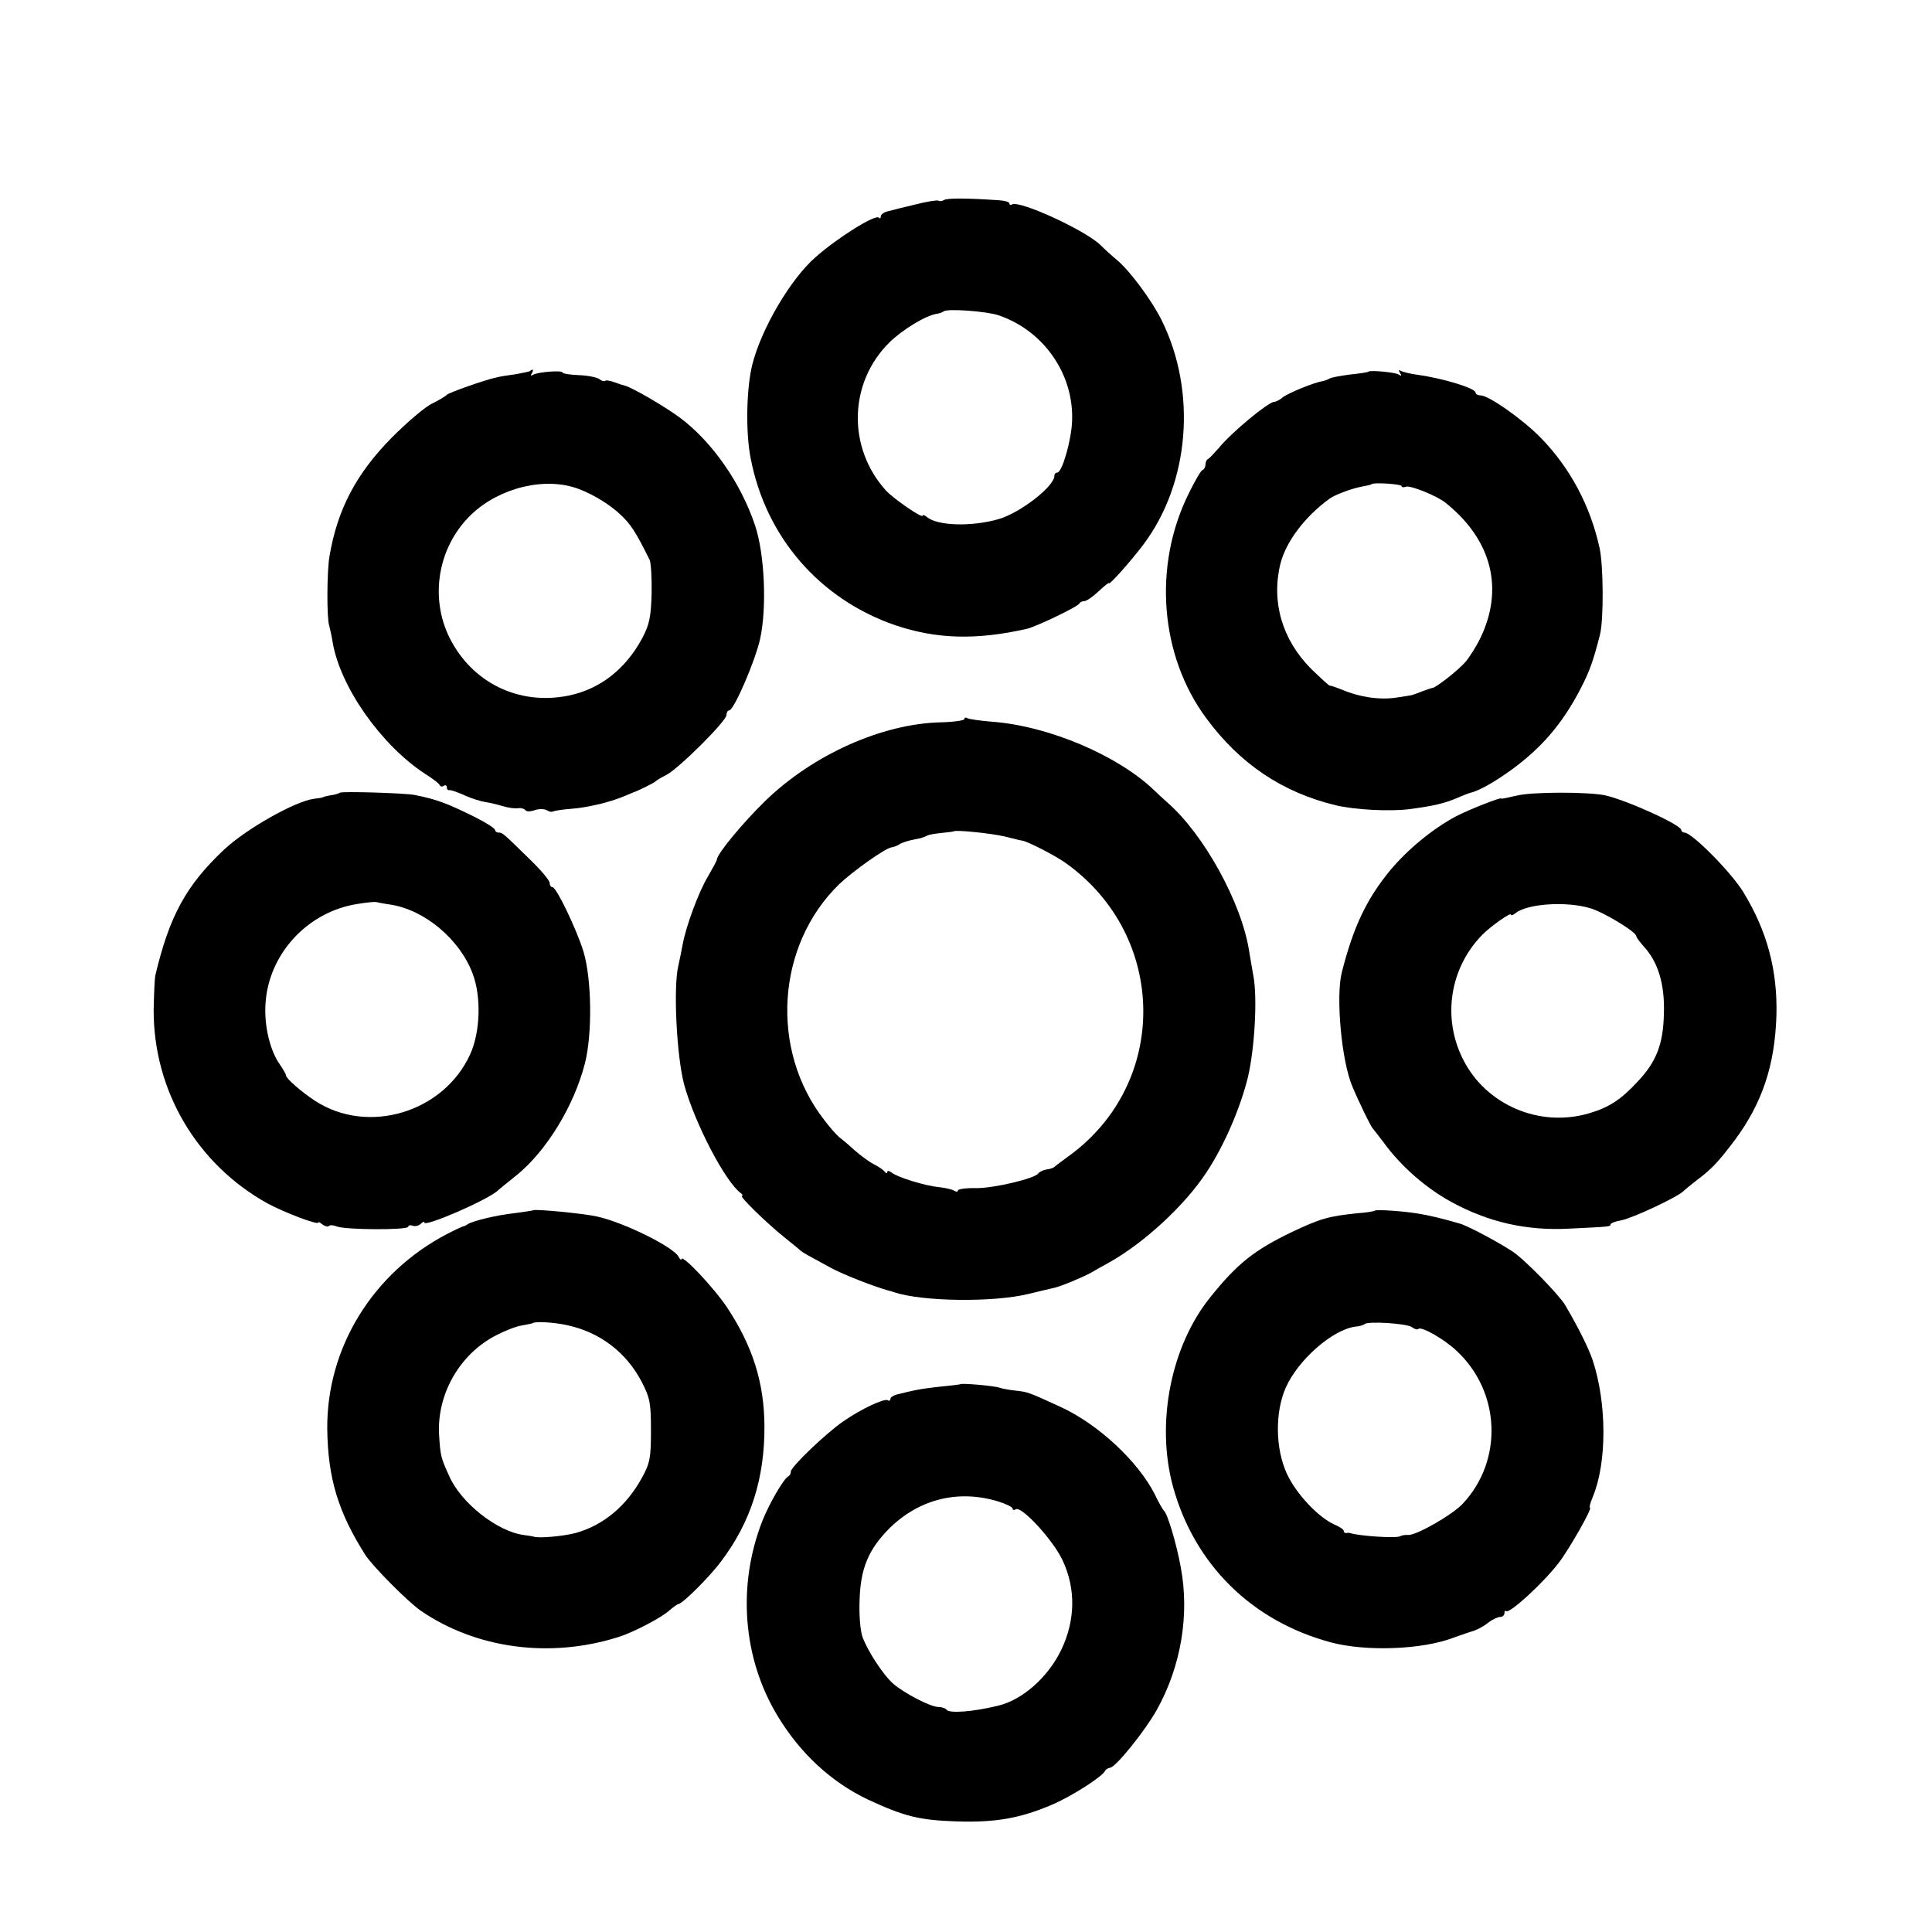
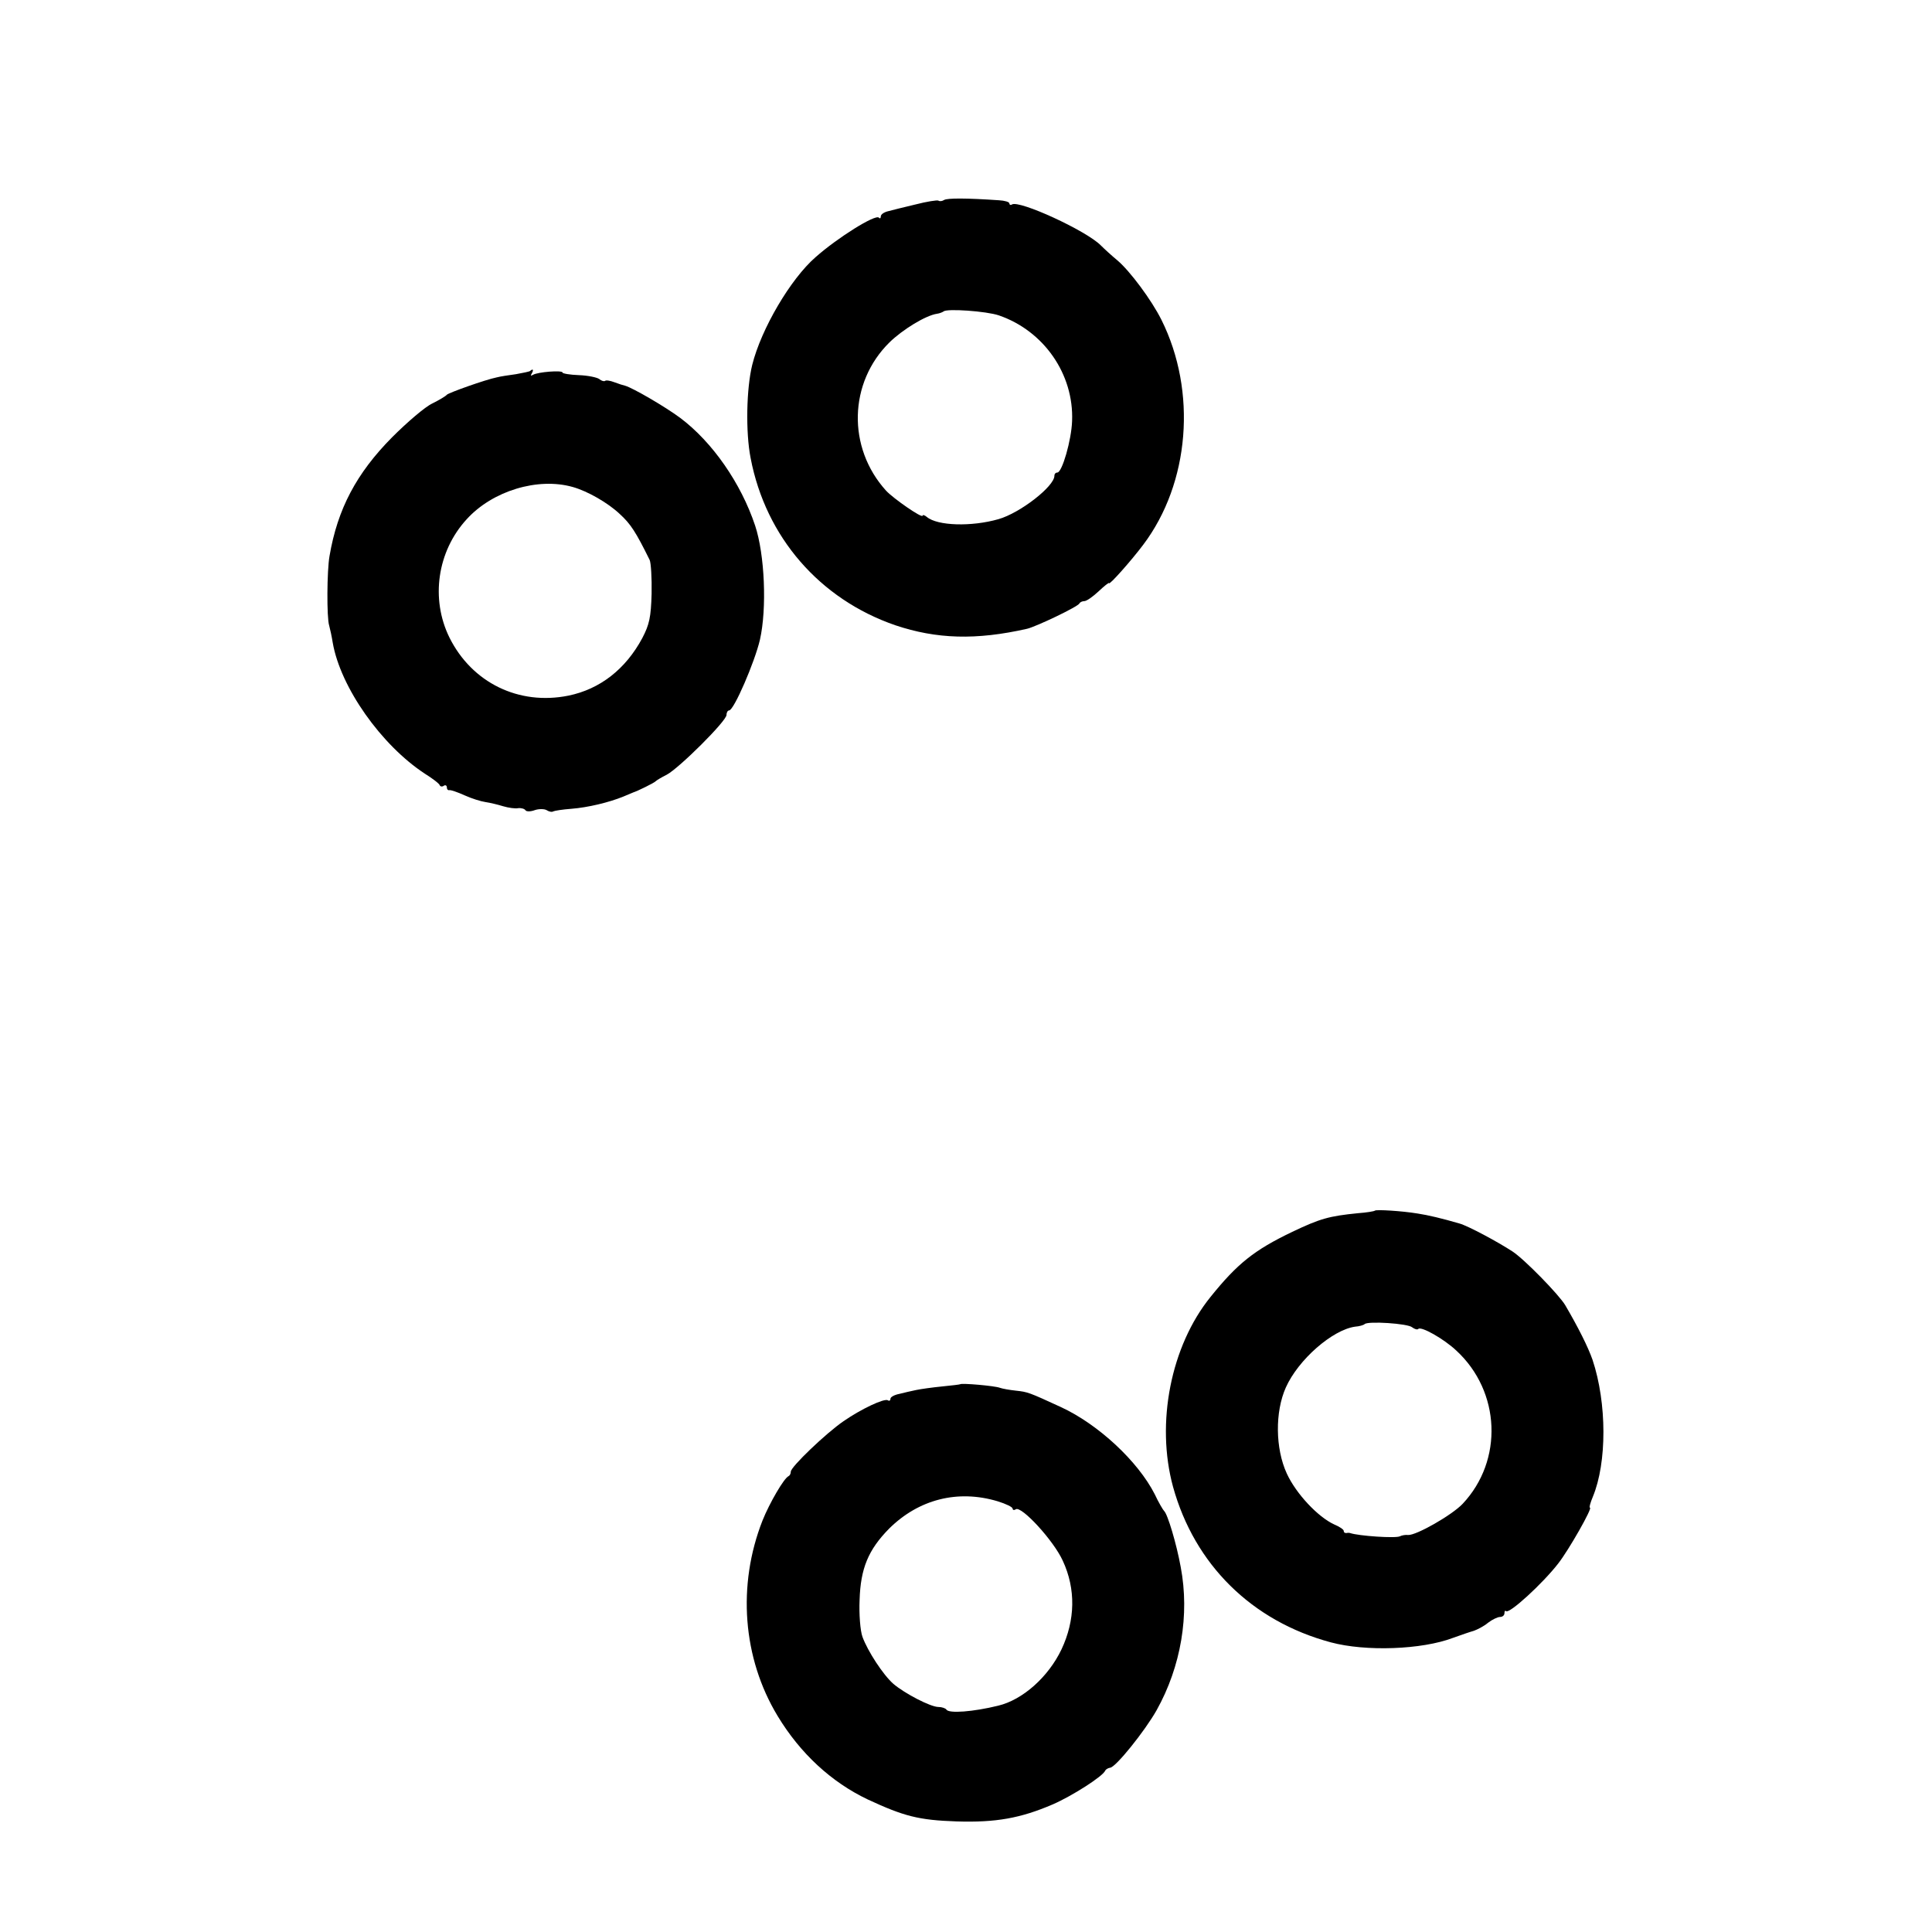
<svg xmlns="http://www.w3.org/2000/svg" version="1.0" width="601pt" height="601pt" viewBox="0 0 601 601" preserveAspectRatio="xMidYMid meet">
  <g transform="translate(0,601) scale(0.1,-0.1)" fill="#000000" stroke="none">
    <path d="M2937 5388 c-6 -4 -14 -5 -18 -2 -4 2 -36 -3 -71 -12 -35 -8 -73 -18 -85 -21 -13 -3 -23 -10 -23 -16 0 -6 -3 -8 -6 -4 -11 11 -128 -62 -197 -123 -78 -68 -169 -223 -197 -335 -18 -73 -21 -209 -5 -290 47 -246 215 -439 450 -520 128 -43 251 -47 410 -11 29 7 159 69 163 79 2 4 9 7 15 7 7 0 27 14 45 31 17 16 32 28 32 25 0 -8 70 71 106 119 145 192 168 477 57 700 -31 62 -98 152 -137 185 -17 14 -40 35 -52 47 -46 46 -253 141 -276 127 -4 -3 -8 -1 -8 3 0 5 -15 9 -32 10 -101 7 -161 7 -171 1z m170 -359 c140 -48 234 -183 228 -329 -2 -59 -31 -160 -46 -160 -5 0 -9 -4 -9 -10 0 -33 -107 -116 -174 -135 -84 -24 -190 -21 -223 7 -7 6 -13 7 -13 4 0 -10 -91 53 -114 78 -121 134 -116 336 11 461 41 40 113 84 148 89 8 1 17 5 20 7 9 10 134 1 172 -12z" />
    <path d="M1649 4856 c-2 -2 -22 -6 -44 -10 -22 -3 -49 -7 -60 -10 -35 -7 -150 -48 -155 -54 -3 -4 -23 -16 -45 -27 -22 -10 -78 -58 -125 -105 -111 -112 -170 -223 -195 -370 -8 -45 -9 -192 -1 -216 3 -11 8 -34 11 -53 24 -139 151 -319 287 -408 24 -15 45 -31 46 -36 2 -4 8 -5 13 -1 5 3 9 0 9 -5 0 -6 3 -10 8 -9 4 1 25 -6 47 -16 22 -10 51 -19 65 -21 14 -2 39 -8 55 -13 17 -5 38 -8 47 -6 10 1 20 -2 23 -7 3 -4 16 -4 29 1 12 4 29 4 36 0 8 -5 17 -7 21 -4 4 2 29 6 56 8 52 4 118 20 162 38 14 6 28 12 31 13 13 4 66 30 70 35 3 3 18 12 34 20 38 20 186 167 186 186 0 8 4 14 8 14 15 0 80 151 96 220 22 97 15 265 -15 355 -44 132 -133 260 -233 335 -47 35 -147 93 -171 100 -5 1 -21 6 -34 11 -13 5 -26 7 -29 4 -3 -2 -11 0 -18 6 -7 5 -35 11 -63 12 -28 1 -51 5 -51 8 0 8 -77 2 -92 -7 -7 -4 -8 -3 -4 4 7 12 4 16 -5 8z m133 -361 c46 -13 109 -49 146 -84 34 -31 50 -56 93 -143 4 -9 7 -56 6 -105 -2 -73 -7 -96 -29 -138 -52 -97 -132 -159 -230 -179 -154 -31 -300 40 -370 181 -59 120 -38 268 54 368 80 88 221 131 330 100z" />
-     <path d="M4257 4854 c-1 -2 -27 -6 -57 -9 -30 -4 -59 -9 -65 -13 -5 -3 -16 -7 -22 -8 -26 -4 -109 -38 -124 -51 -8 -7 -20 -13 -25 -13 -18 0 -133 -95 -172 -143 -15 -17 -30 -33 -34 -35 -5 -2 -8 -10 -8 -17 0 -7 -4 -15 -9 -17 -5 -1 -24 -34 -43 -73 -112 -225 -90 -505 55 -700 104 -141 236 -230 402 -270 58 -14 168 -20 230 -12 76 10 107 18 144 33 20 9 41 17 46 18 26 6 75 34 125 70 95 69 159 143 216 252 29 56 40 87 61 169 12 46 11 214 -1 270 -29 132 -92 250 -183 343 -54 56 -162 132 -187 132 -9 0 -16 4 -16 9 0 13 -100 44 -180 55 -23 3 -46 9 -52 12 -7 5 -8 2 -3 -6 6 -9 4 -11 -4 -5 -12 7 -88 14 -94 9z m103 -356 c0 -4 6 -5 14 -2 13 5 98 -29 124 -51 143 -115 181 -267 107 -420 -13 -27 -35 -61 -47 -75 -23 -26 -92 -80 -102 -80 -2 0 -17 -5 -33 -11 -15 -6 -29 -11 -30 -11 -2 -1 -23 -4 -49 -8 -51 -8 -114 1 -168 24 -20 8 -38 14 -39 13 -2 -1 -28 23 -59 53 -89 90 -124 207 -95 326 17 68 75 146 152 202 17 13 69 32 100 38 16 3 31 6 32 8 7 6 93 0 93 -6z" />
-     <path d="M3000 3773 c0 -4 -33 -9 -73 -10 -183 -4 -399 -101 -547 -245 -68 -66 -150 -165 -150 -182 0 -3 -13 -27 -28 -53 -29 -48 -68 -155 -78 -209 -3 -16 -9 -47 -14 -69 -16 -68 -5 -280 18 -368 33 -121 129 -305 177 -339 5 -4 7 -8 3 -8 -10 0 77 -85 132 -129 25 -20 47 -38 50 -41 3 -3 14 -10 25 -16 11 -6 41 -22 66 -36 37 -21 137 -60 184 -73 6 -1 13 -4 17 -5 87 -29 308 -32 418 -5 36 9 72 17 80 19 19 4 89 33 114 47 10 6 35 20 55 31 111 62 237 179 304 281 55 83 105 199 129 296 21 90 30 247 17 315 -4 23 -10 57 -13 76 -23 151 -141 365 -255 464 -13 12 -31 28 -40 37 -113 109 -329 201 -506 214 -37 3 -71 8 -76 11 -5 3 -9 2 -9 -3z m125 -365 c28 -7 52 -13 55 -13 18 -3 106 -48 137 -71 316 -227 320 -684 8 -910 -22 -16 -42 -31 -45 -34 -3 -3 -14 -7 -25 -8 -11 -2 -22 -8 -25 -12 -10 -16 -137 -46 -192 -46 -32 1 -58 -3 -58 -7 0 -5 -5 -5 -12 -1 -6 4 -27 9 -47 11 -42 4 -131 31 -148 46 -7 5 -13 6 -13 1 0 -5 -4 -4 -8 1 -4 6 -19 16 -35 24 -15 8 -42 28 -60 44 -17 16 -39 34 -47 40 -8 7 -29 30 -46 53 -170 218 -149 543 46 733 43 41 143 112 163 115 7 1 18 5 24 9 7 5 23 10 35 13 13 3 28 6 33 7 6 2 15 5 20 8 6 3 26 6 45 8 19 2 36 4 37 5 6 5 115 -6 158 -16z" />
-     <path d="M1057 3544 c-2 -2 -14 -6 -28 -8 -13 -2 -24 -5 -24 -6 0 -1 -13 -3 -29 -5 -59 -8 -209 -93 -278 -157 -119 -112 -171 -207 -215 -393 -2 -11 -4 -58 -5 -106 -1 -251 134 -481 355 -603 52 -28 157 -68 157 -59 0 3 6 0 13 -6 8 -6 17 -8 20 -5 3 4 14 3 24 -1 25 -11 223 -12 223 -1 0 4 6 6 14 3 7 -3 19 0 25 6 6 6 11 8 11 4 0 -15 190 67 227 98 6 6 34 28 61 50 92 75 177 214 211 345 24 91 22 264 -4 350 -20 66 -84 200 -96 200 -5 0 -9 6 -9 13 0 8 -27 40 -61 73 -86 84 -86 84 -98 84 -6 0 -11 4 -11 8 0 5 -28 23 -62 40 -87 43 -118 55 -188 69 -30 6 -228 12 -233 7z m158 -348 c107 -17 215 -108 255 -214 28 -73 24 -184 -8 -253 -83 -180 -317 -250 -481 -144 -43 28 -91 70 -91 79 0 4 -9 19 -19 34 -31 43 -50 122 -45 191 10 154 131 285 286 309 29 5 55 7 58 6 3 -1 23 -5 45 -8z" />
-     <path d="M4718 3535 c-27 -6 -48 -11 -48 -9 0 5 -97 -33 -140 -55 -73 -39 -150 -102 -206 -169 -73 -89 -114 -175 -150 -317 -19 -75 -1 -276 33 -355 20 -48 57 -124 63 -130 3 -3 18 -23 35 -45 54 -74 130 -140 208 -183 116 -64 236 -91 368 -84 124 6 129 6 129 13 0 4 15 10 34 13 35 7 172 71 192 90 6 6 26 22 44 36 45 34 65 55 117 124 85 115 124 232 129 386 4 141 -29 264 -103 385 -38 62 -160 185 -183 185 -5 0 -10 4 -10 8 0 16 -170 93 -237 108 -54 11 -228 11 -275 -1z m228 -350 c42 -12 144 -74 144 -87 0 -4 11 -18 24 -33 44 -48 65 -117 62 -208 -2 -95 -23 -150 -83 -213 -51 -55 -88 -79 -149 -97 -155 -46 -322 26 -393 168 -65 129 -41 283 59 386 25 26 90 72 90 64 0 -4 6 -2 14 4 36 30 158 38 232 16z" />
-     <path d="M1658 2245 c-2 -1 -28 -5 -58 -9 -55 -6 -126 -23 -145 -34 -5 -4 -12 -7 -15 -7 -3 -1 -25 -11 -50 -24 -231 -121 -374 -354 -372 -606 2 -154 34 -259 119 -393 24 -36 130 -143 171 -172 173 -119 404 -150 617 -82 45 14 135 61 158 83 12 10 24 19 27 19 12 0 98 85 134 134 92 122 135 258 134 421 -1 135 -37 247 -115 366 -41 62 -143 170 -143 152 0 -4 -5 -1 -10 9 -19 31 -171 106 -254 124 -41 9 -193 24 -198 19z m105 -357 c103 -22 185 -84 234 -178 25 -49 28 -65 28 -150 0 -84 -3 -101 -27 -145 -48 -89 -121 -150 -208 -174 -39 -10 -115 -17 -130 -11 -3 1 -17 3 -31 5 -82 11 -194 99 -231 182 -26 57 -28 63 -32 128 -8 127 64 254 179 312 27 14 63 28 80 30 16 3 31 6 32 7 7 6 64 3 106 -6z" />
    <path d="M4277 2244 c-2 -2 -25 -6 -53 -8 -90 -9 -118 -17 -204 -58 -119 -57 -171 -99 -254 -202 -124 -153 -171 -393 -117 -591 67 -242 245 -418 491 -484 108 -29 283 -23 380 14 25 9 54 19 65 22 11 4 31 14 44 25 13 10 30 18 37 18 8 0 14 5 14 12 0 6 2 9 5 6 10 -9 113 85 162 148 33 42 108 174 99 174 -3 0 1 15 9 34 44 106 44 291 -1 426 -14 40 -44 100 -85 170 -19 32 -126 142 -164 167 -46 30 -137 79 -165 87 -55 16 -97 26 -130 31 -48 8 -129 13 -133 9z m116 -363 c8 -6 16 -8 19 -5 9 9 80 -31 119 -68 137 -127 146 -341 19 -476 -33 -35 -145 -99 -170 -97 -8 1 -19 -1 -25 -4 -13 -7 -129 1 -155 10 -3 1 -8 1 -12 0 -5 0 -8 2 -8 7 0 4 -13 13 -30 20 -50 23 -118 95 -147 158 -36 78 -37 192 -3 268 39 87 145 179 215 189 14 1 27 5 30 8 10 10 135 2 148 -10z" />
    <path d="M2987 1704 c-1 -1 -27 -4 -57 -7 -30 -3 -66 -8 -80 -11 -14 -3 -37 -8 -52 -12 -16 -3 -28 -10 -28 -15 0 -6 -4 -8 -8 -5 -11 7 -83 -27 -138 -65 -54 -37 -164 -142 -164 -157 0 -6 -3 -12 -7 -14 -14 -6 -59 -83 -81 -138 -79 -201 -62 -428 47 -608 70 -116 167 -206 281 -260 112 -52 158 -64 275 -68 123 -4 200 10 300 53 60 26 157 88 163 105 2 4 9 8 15 9 17 0 109 115 145 179 76 136 103 297 75 445 -13 72 -41 166 -52 175 -3 3 -17 26 -29 52 -52 102 -175 217 -292 271 -100 46 -103 47 -140 51 -19 2 -42 6 -50 9 -16 6 -118 15 -123 11z m116 -364 c26 -8 47 -18 47 -23 0 -4 4 -6 10 -2 18 11 118 -98 146 -160 41 -88 39 -185 -4 -276 -41 -86 -121 -157 -197 -175 -77 -19 -154 -25 -161 -12 -3 4 -14 8 -25 8 -24 0 -105 42 -140 72 -32 28 -80 102 -96 146 -7 19 -11 71 -9 115 3 98 27 156 92 222 92 91 213 122 337 85z" />
  </g>
</svg>